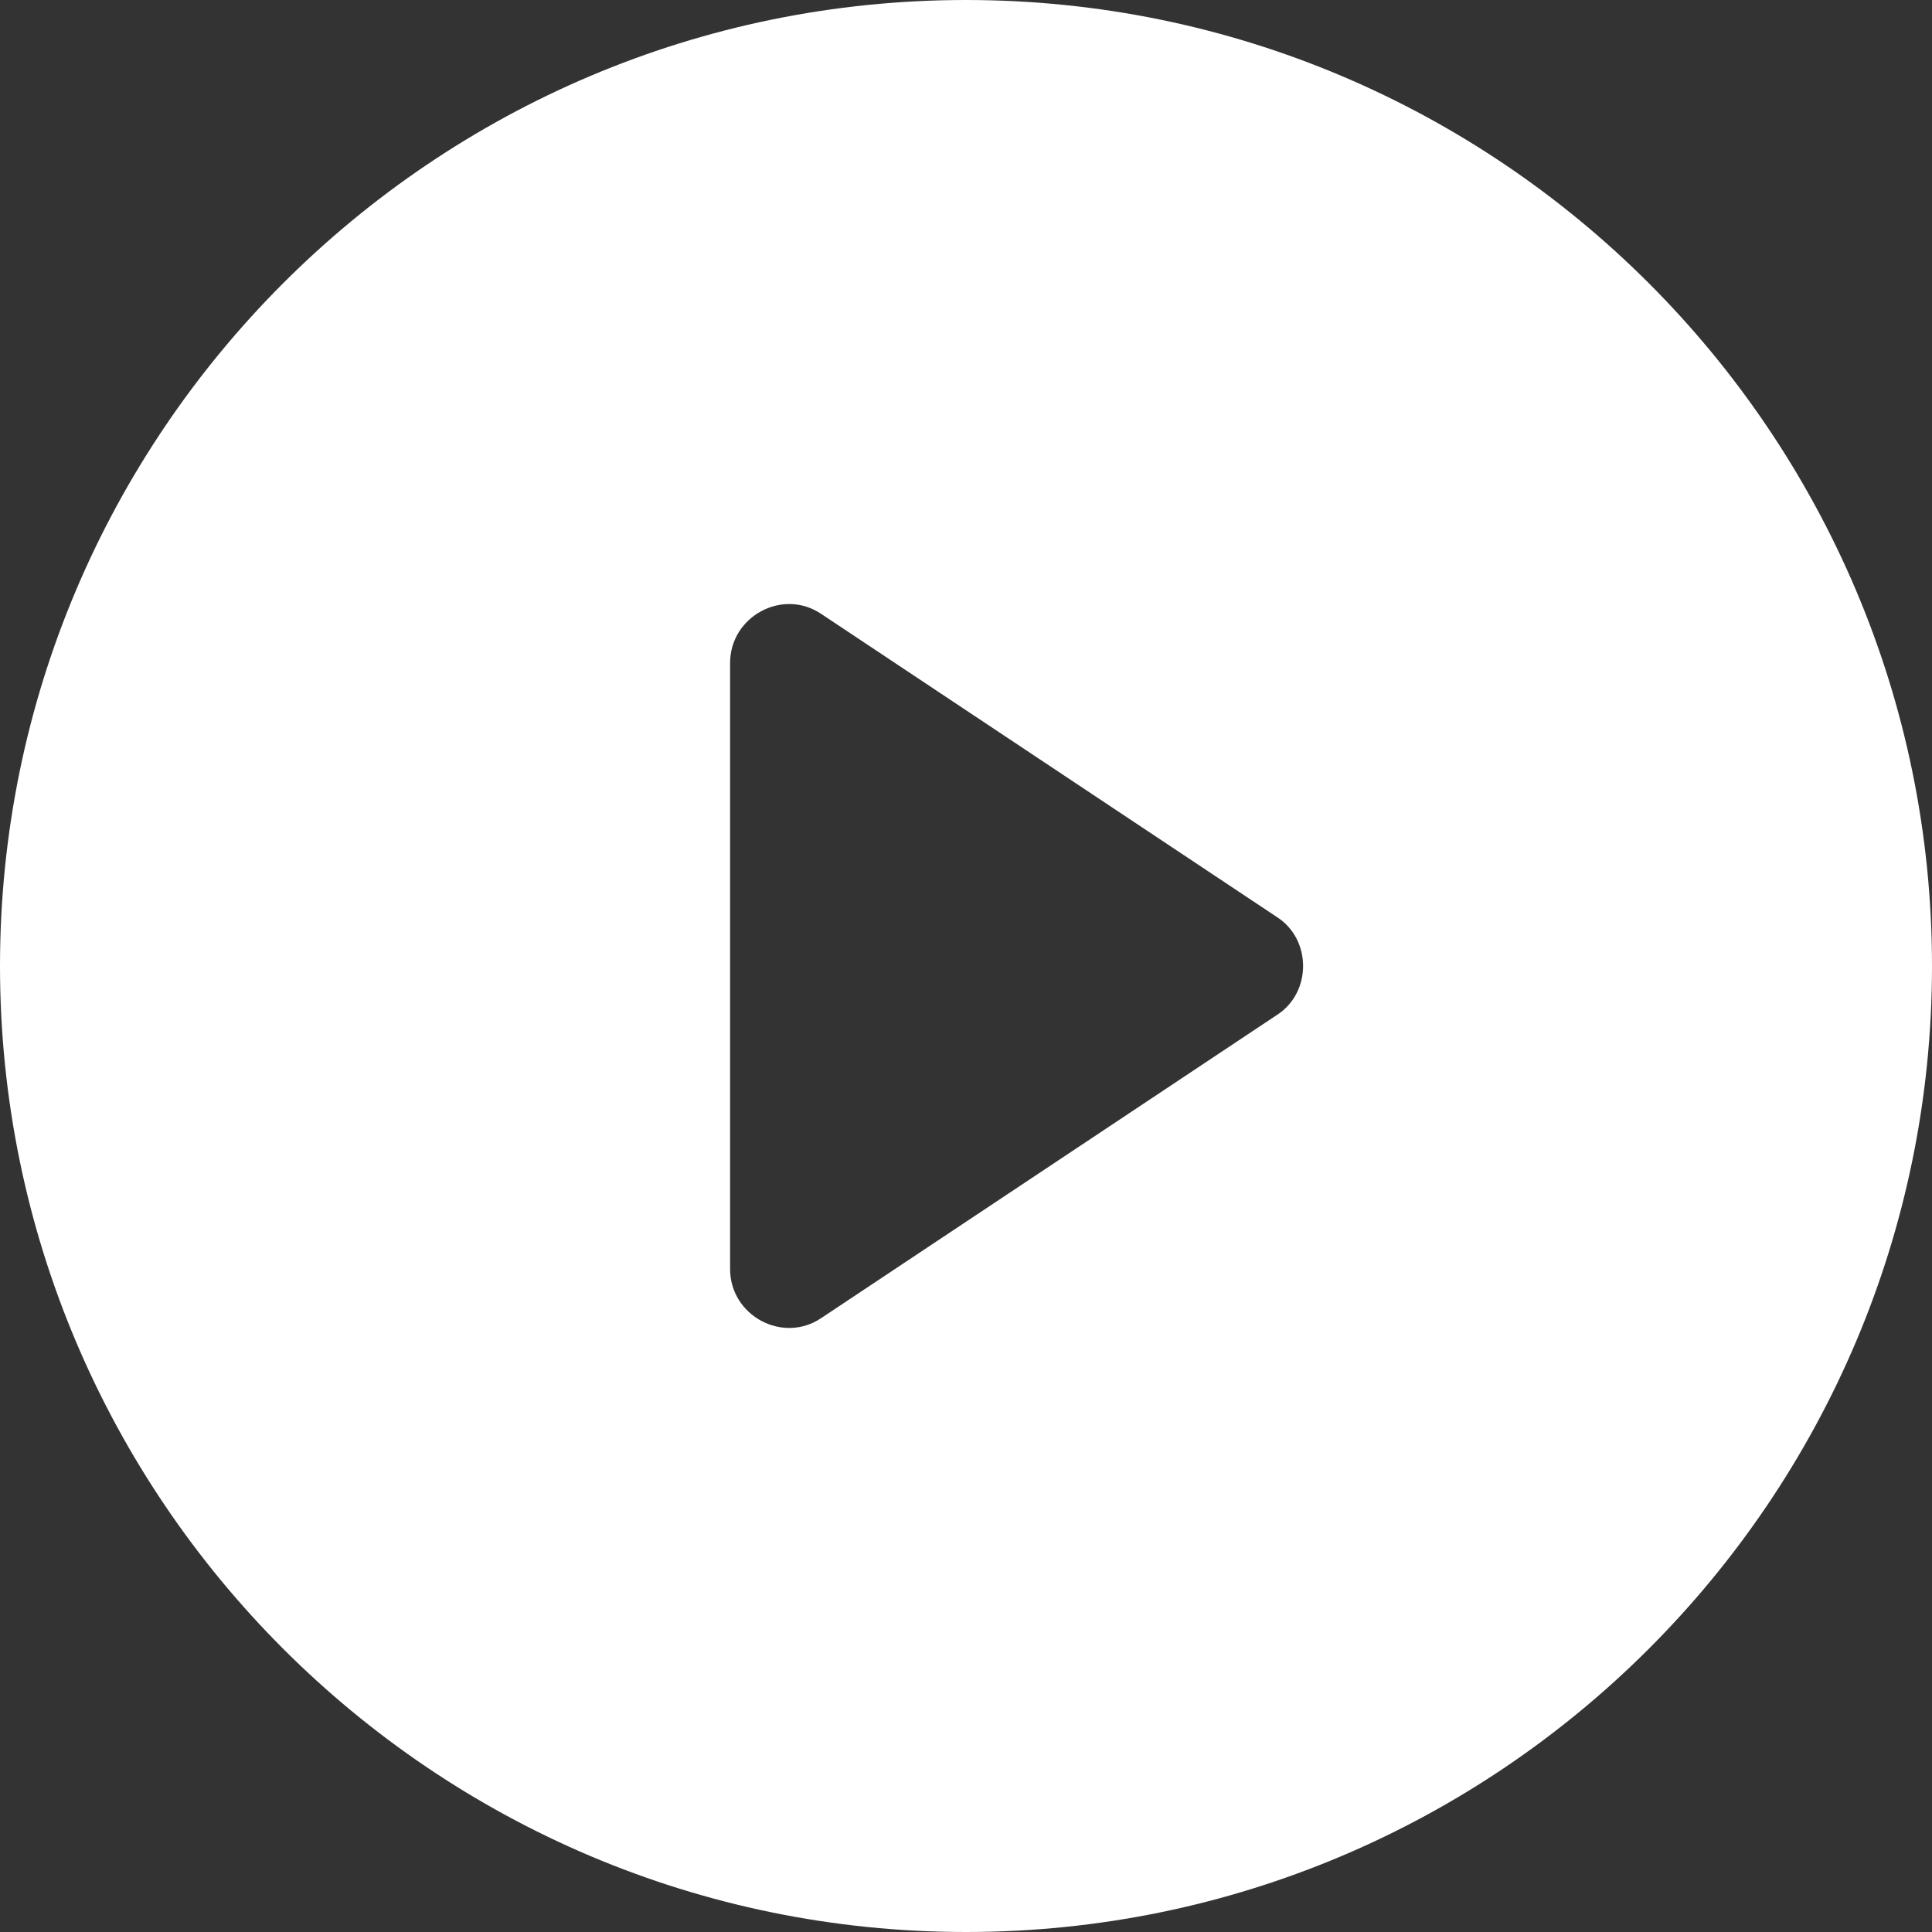
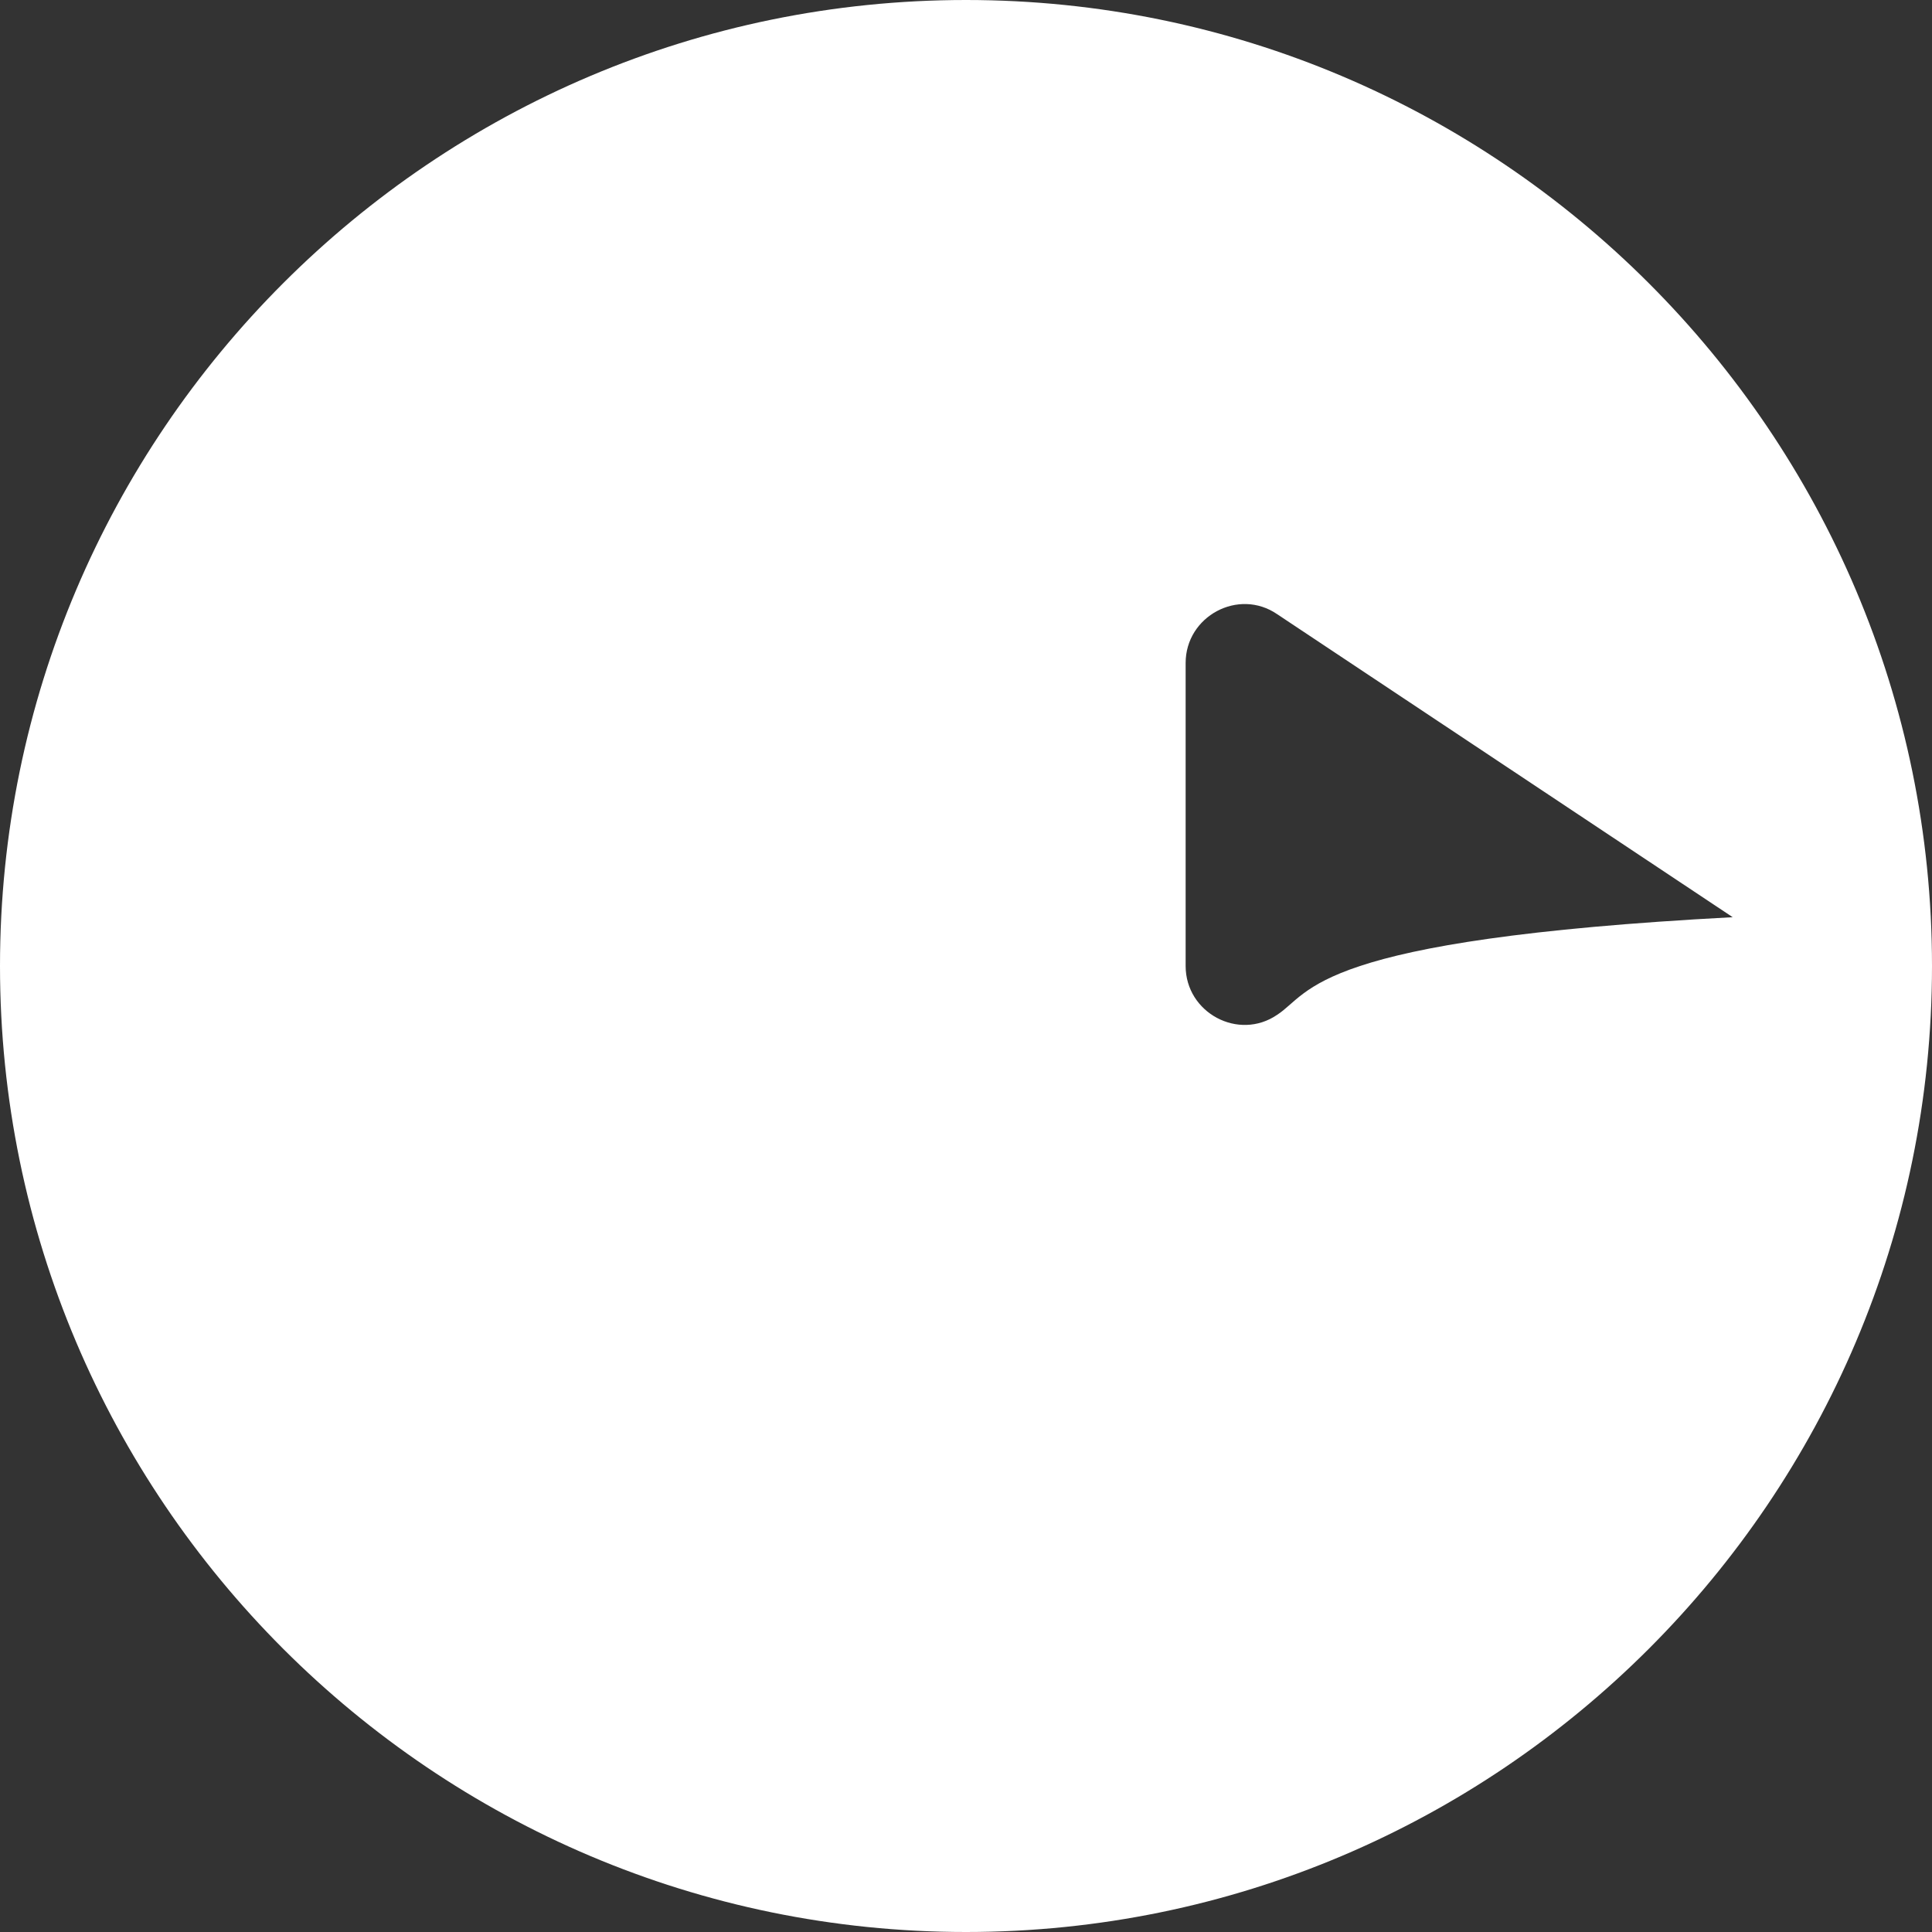
<svg xmlns="http://www.w3.org/2000/svg" version="1.1" x="0px" y="0px" viewBox="0 0 95 95" style="enable-background:new 0 0 95 95;" xml:space="preserve">
  <rect x="0" y="0" width="95" height="95" fill="#333333" stroke="none" />
  <style type="text/css"> .st0{fill:#FFFFFF;} </style>
  <g id="Layer_2"> </g>
  <g id="Layer_1">
-     <path class="st0" d="M47.5,0C21.3,0,0,21.3,0,47.5S21.3,95,47.5,95S95,73.7,95,47.5S73.7,0,47.5,0z M62.8,49.9L40.4,64.8 c-1.9,1.3-4.5-0.1-4.5-2.4V32.6c0-2.3,2.6-3.7,4.5-2.4l22.4,14.9C64.5,46.2,64.5,48.8,62.8,49.9z" />
+     <path class="st0" d="M47.5,0C21.3,0,0,21.3,0,47.5S21.3,95,47.5,95S95,73.7,95,47.5S73.7,0,47.5,0z M62.8,49.9c-1.9,1.3-4.5-0.1-4.5-2.4V32.6c0-2.3,2.6-3.7,4.5-2.4l22.4,14.9C64.5,46.2,64.5,48.8,62.8,49.9z" />
  </g>
</svg>